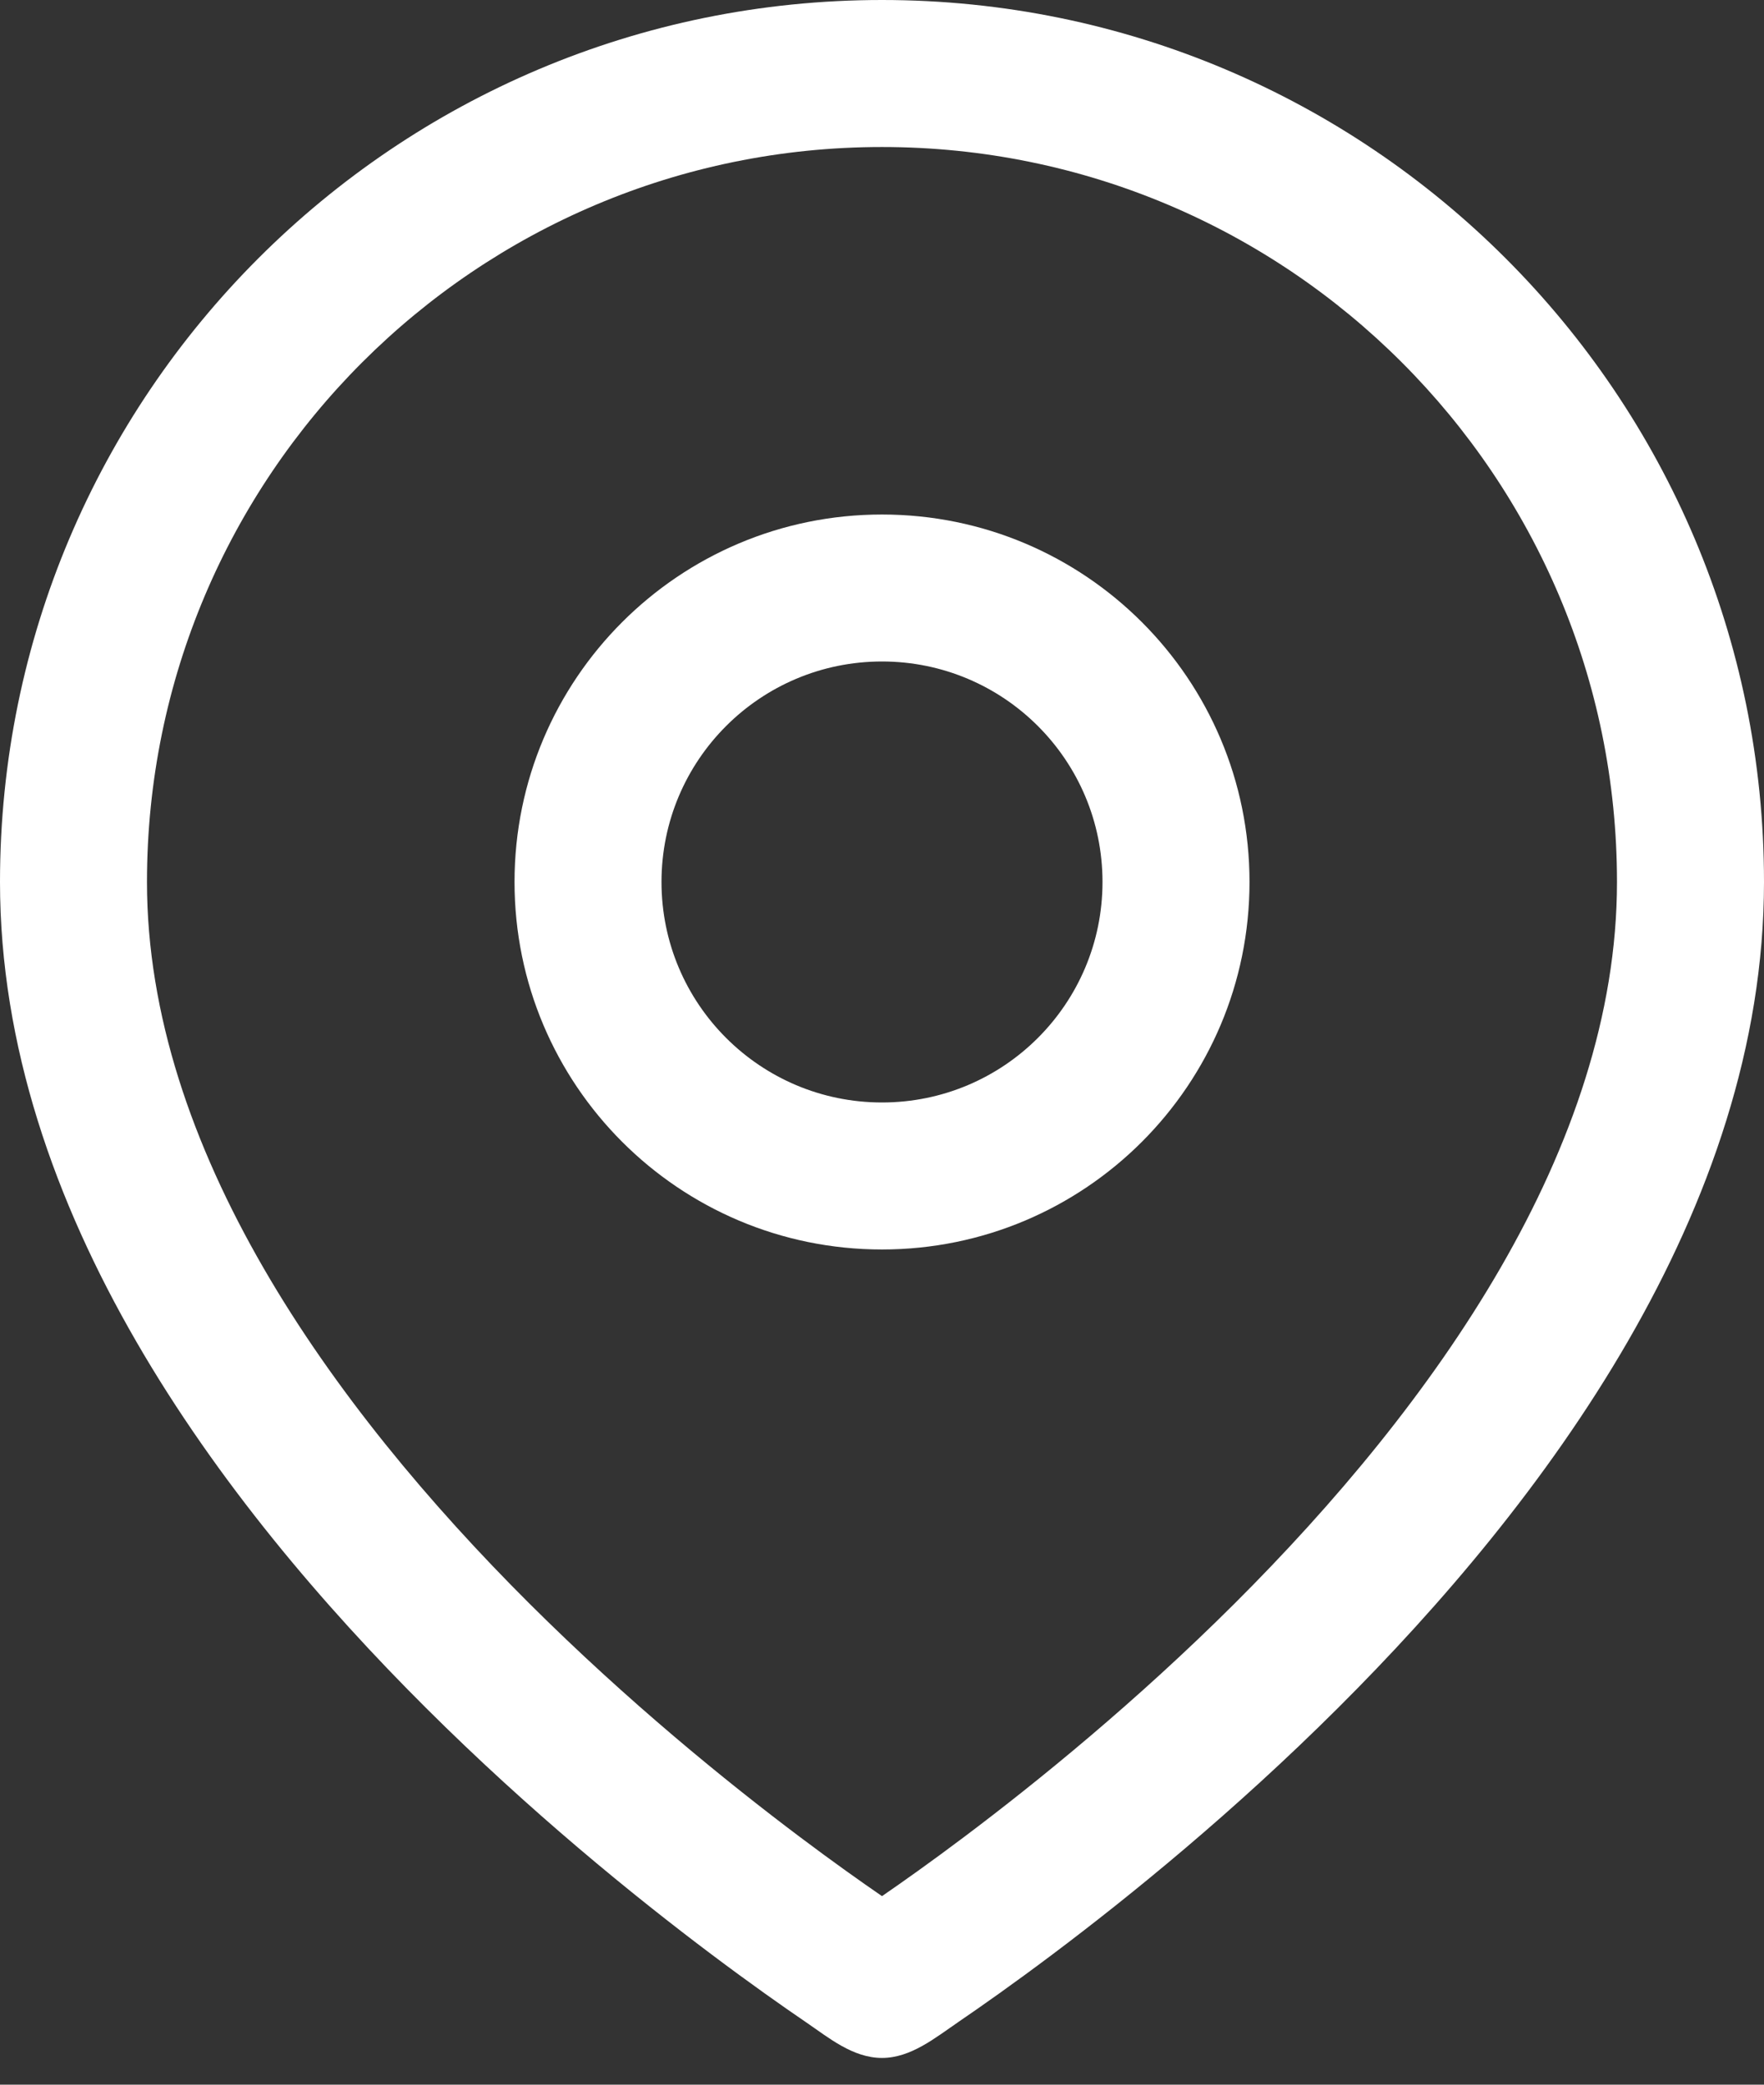
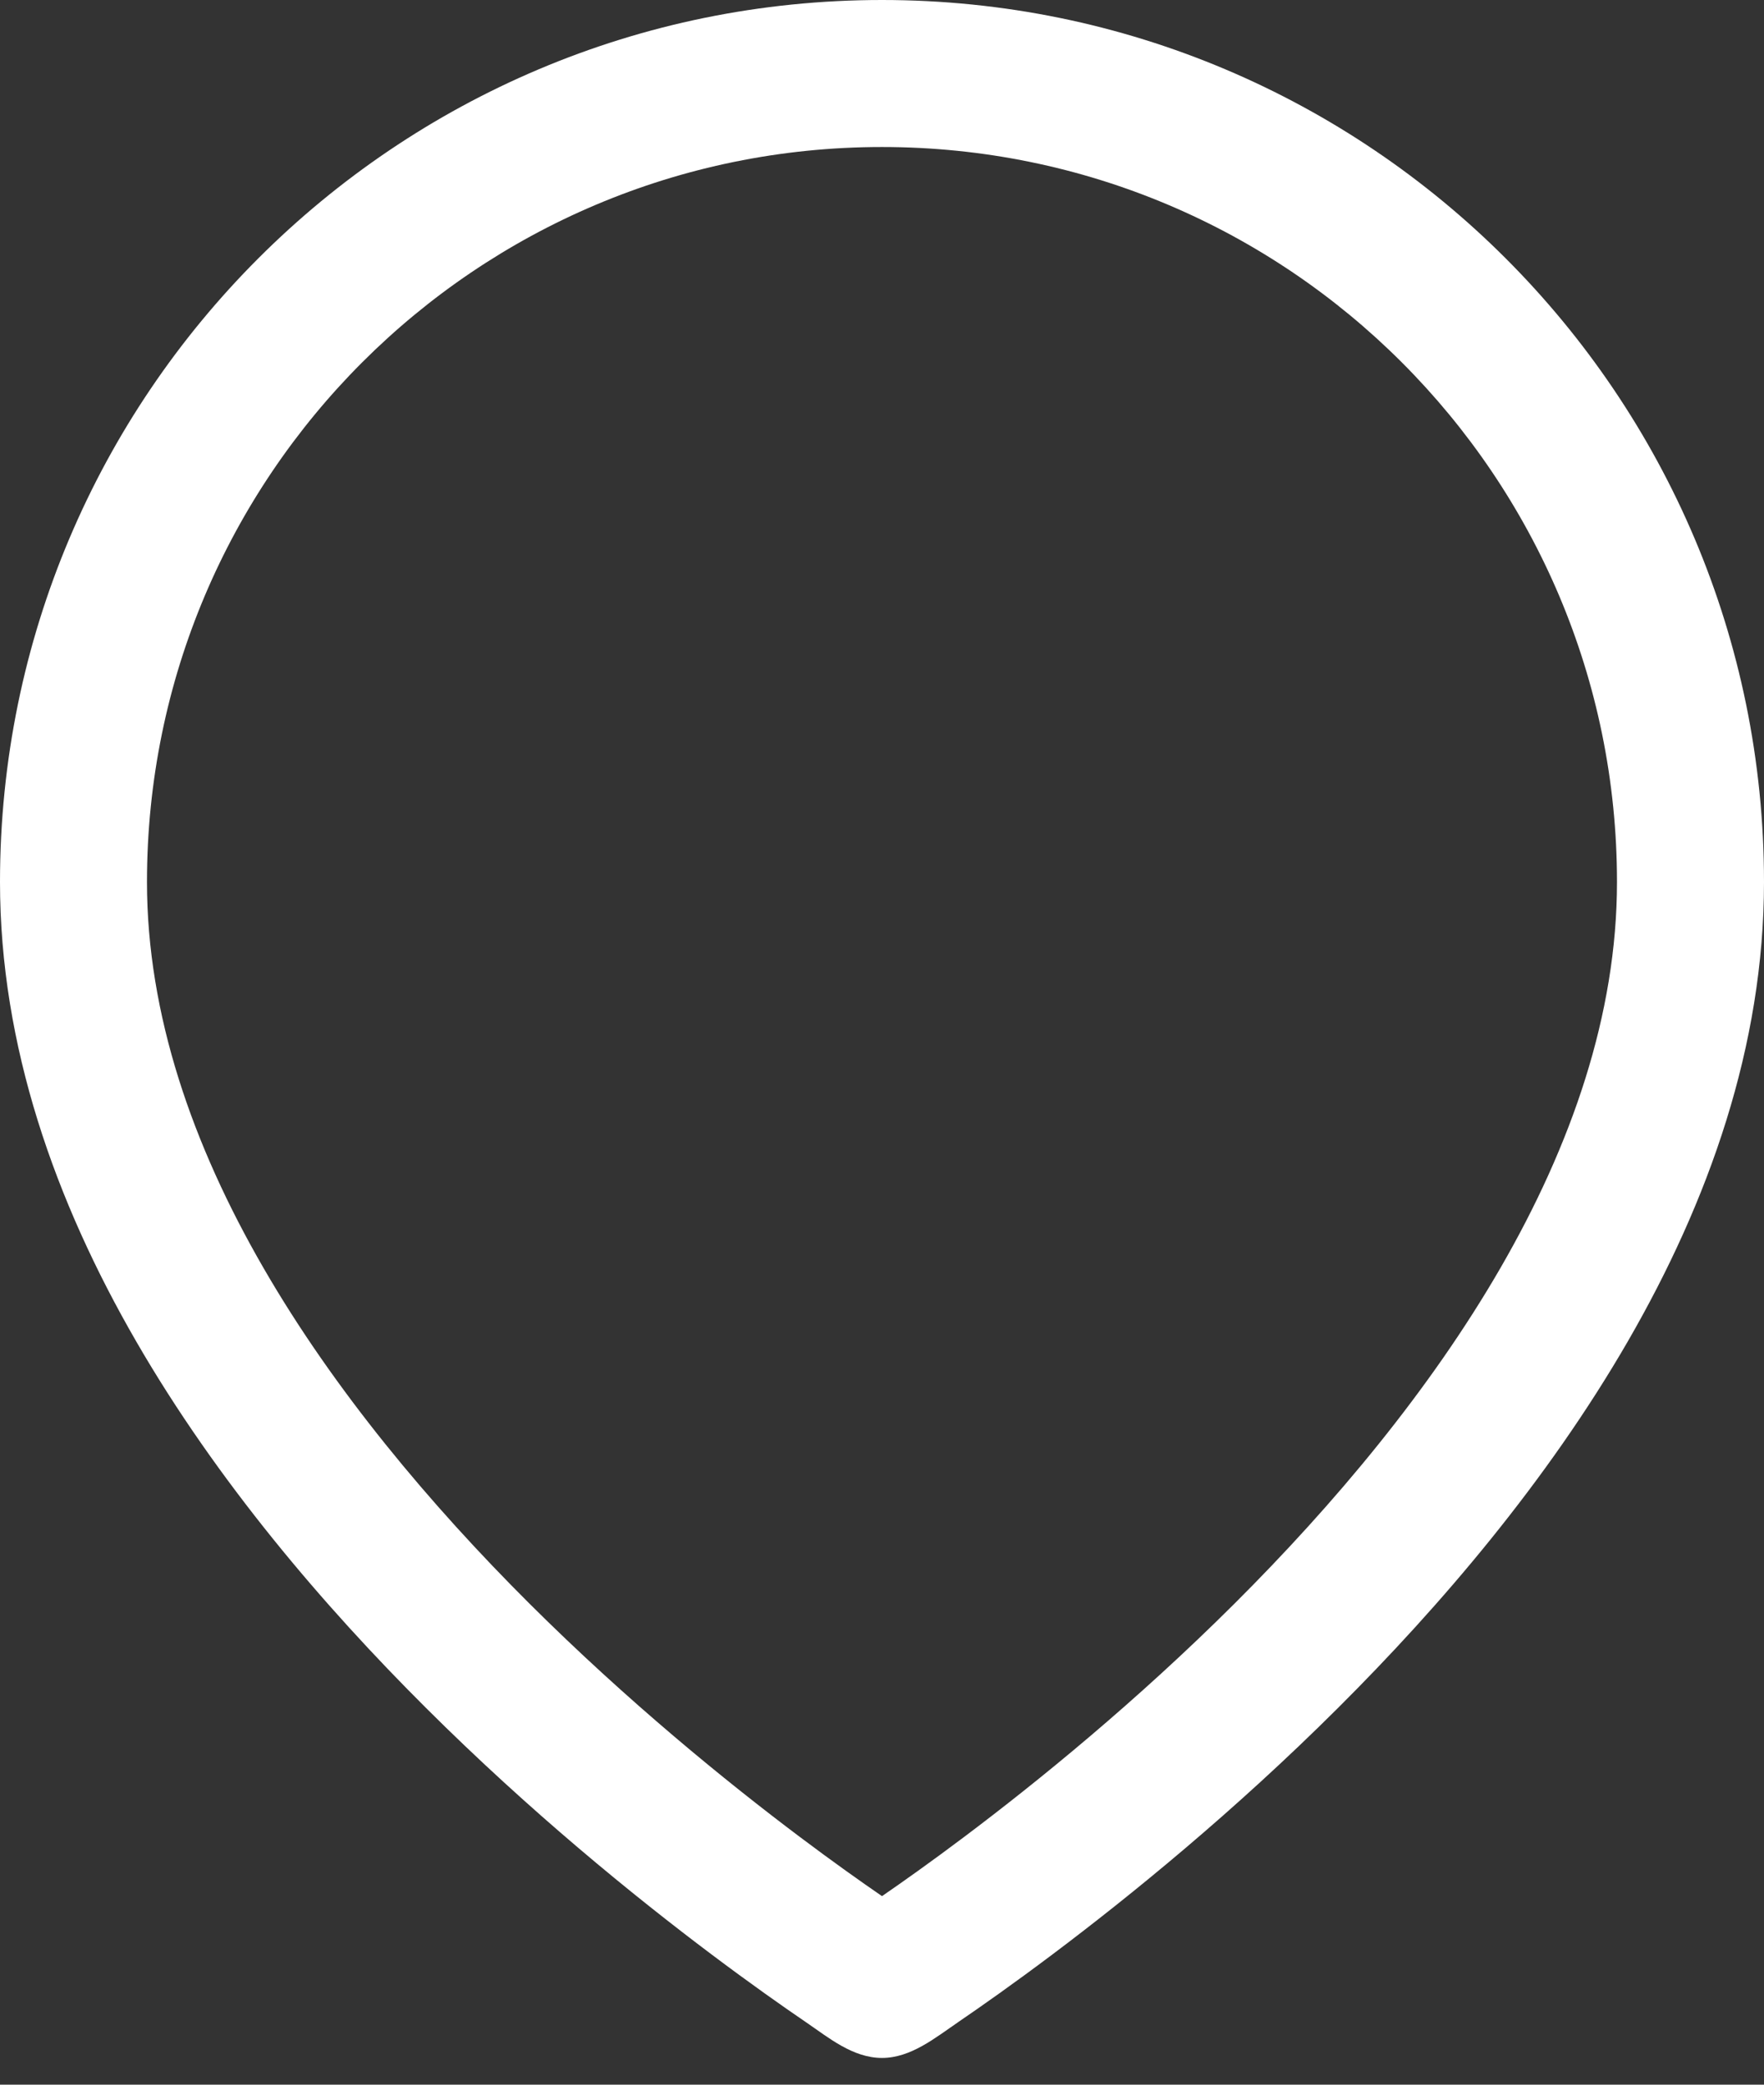
<svg xmlns="http://www.w3.org/2000/svg" width="44" height="52" viewBox="0 0 44 52" fill="none">
  <rect x="0" y="0" width="44" height="52" fill="#333333" stroke="none" />
-   <path fill-rule="evenodd" clip-rule="evenodd" d="M12.834 22C12.834 16.938 16.938 12.834 22 12.834C27.063 12.834 31.167 16.938 31.167 22C31.167 27.063 27.063 31.167 22 31.167C16.938 31.167 12.834 27.063 12.834 22ZM22 16.5C18.962 16.5 16.5 18.962 16.5 22C16.5 25.038 18.962 27.5 22 27.5C25.038 27.5 27.5 25.038 27.5 22C27.5 18.962 25.038 16.5 22 16.5Z" fill="white" />
  <path fill-rule="evenodd" clip-rule="evenodd" d="M23.899 50.44C24.471 50.05 25.282 49.48 26.253 48.75C28.191 47.293 30.781 45.188 33.377 42.6C38.482 37.513 44 30.18 44 22C44 9.85 34.15 0 22 0C9.85 0 0 9.85 0 22C0 30.18 5.518 37.513 10.623 42.6C13.219 45.188 15.809 47.293 17.747 48.75C18.718 49.48 19.529 50.05 20.101 50.44C20.672 50.83 21.273 51.333 22 51.333C22.721 51.333 23.331 50.828 23.9 50.44H23.899ZM22 3.667C11.875 3.667 3.666 11.875 3.666 22C3.666 28.625 8.232 35.042 13.21 40.004C15.656 42.44 18.107 44.434 19.95 45.82C20.779 46.443 21.48 46.94 22 47.297C22.519 46.94 23.221 46.443 24.049 45.82C25.892 44.434 28.344 42.44 30.789 40.004C35.767 35.042 40.333 28.625 40.333 22C40.333 11.875 32.125 3.667 22 3.667Z" fill="white" />
</svg>